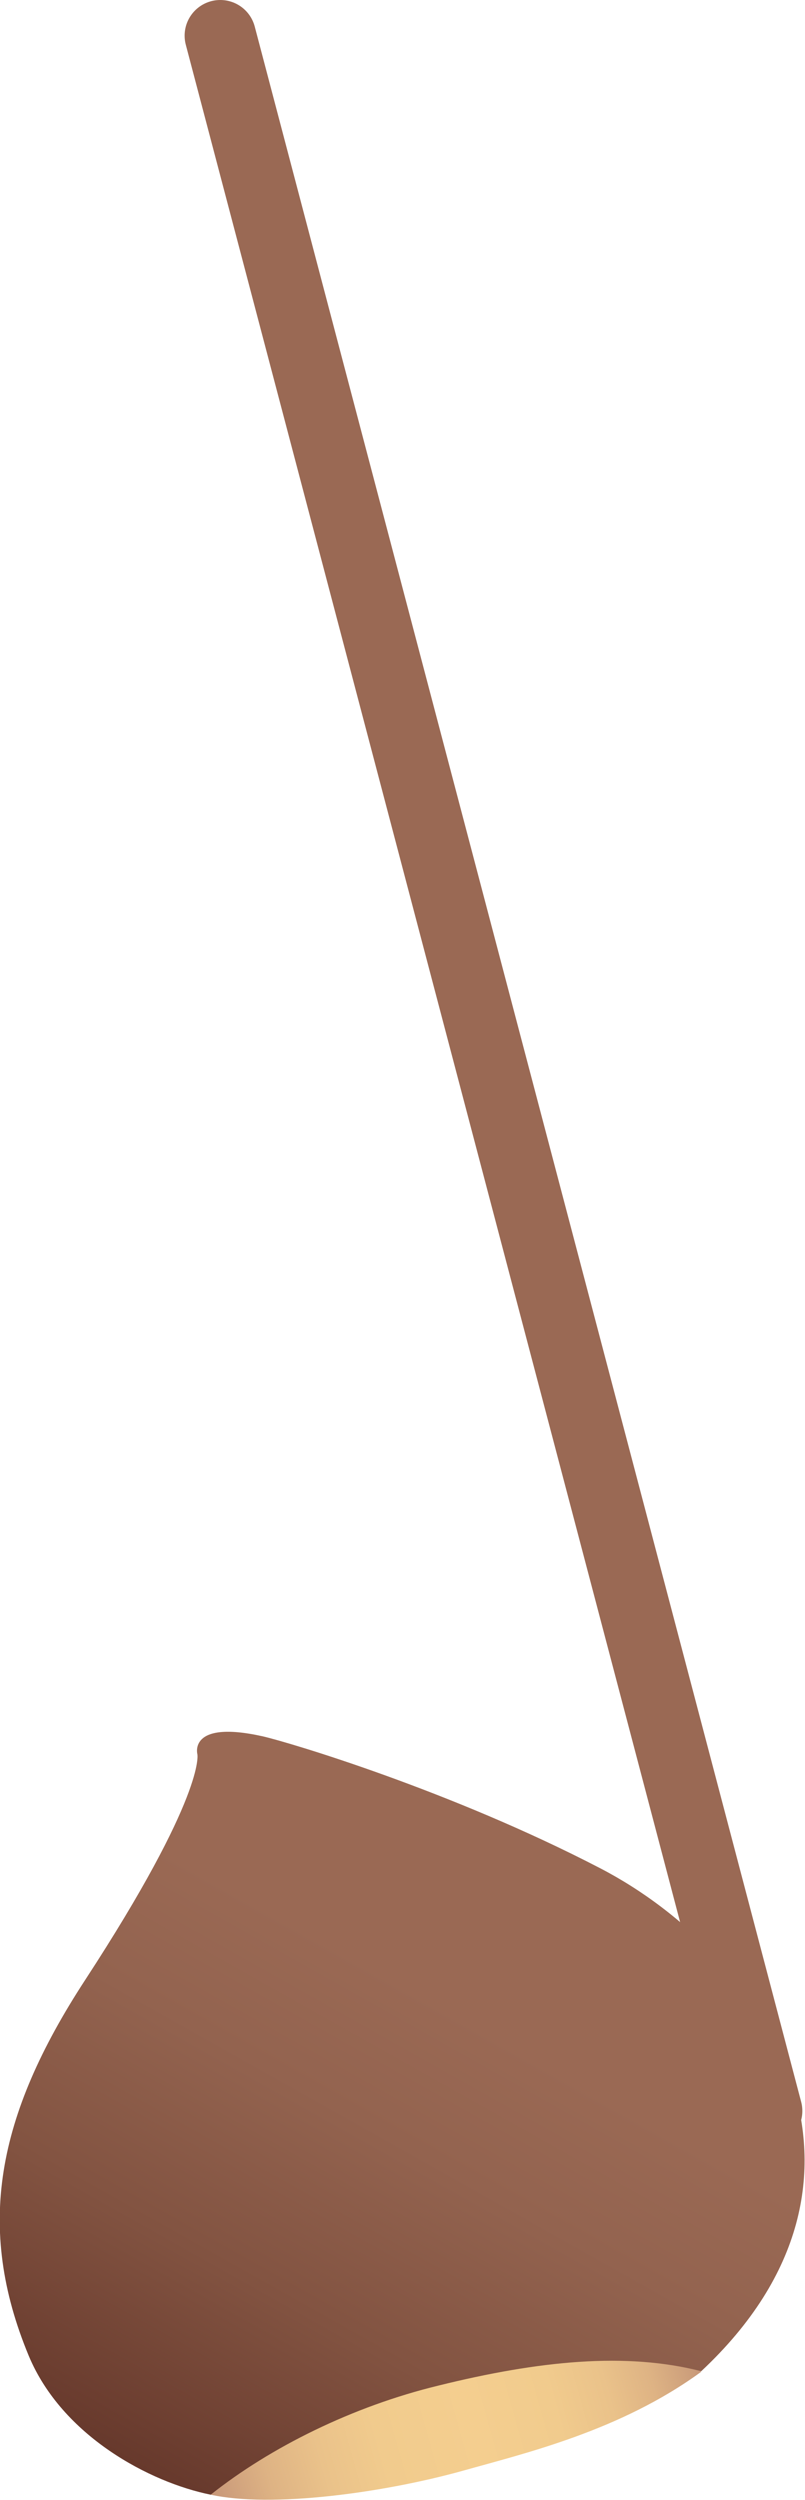
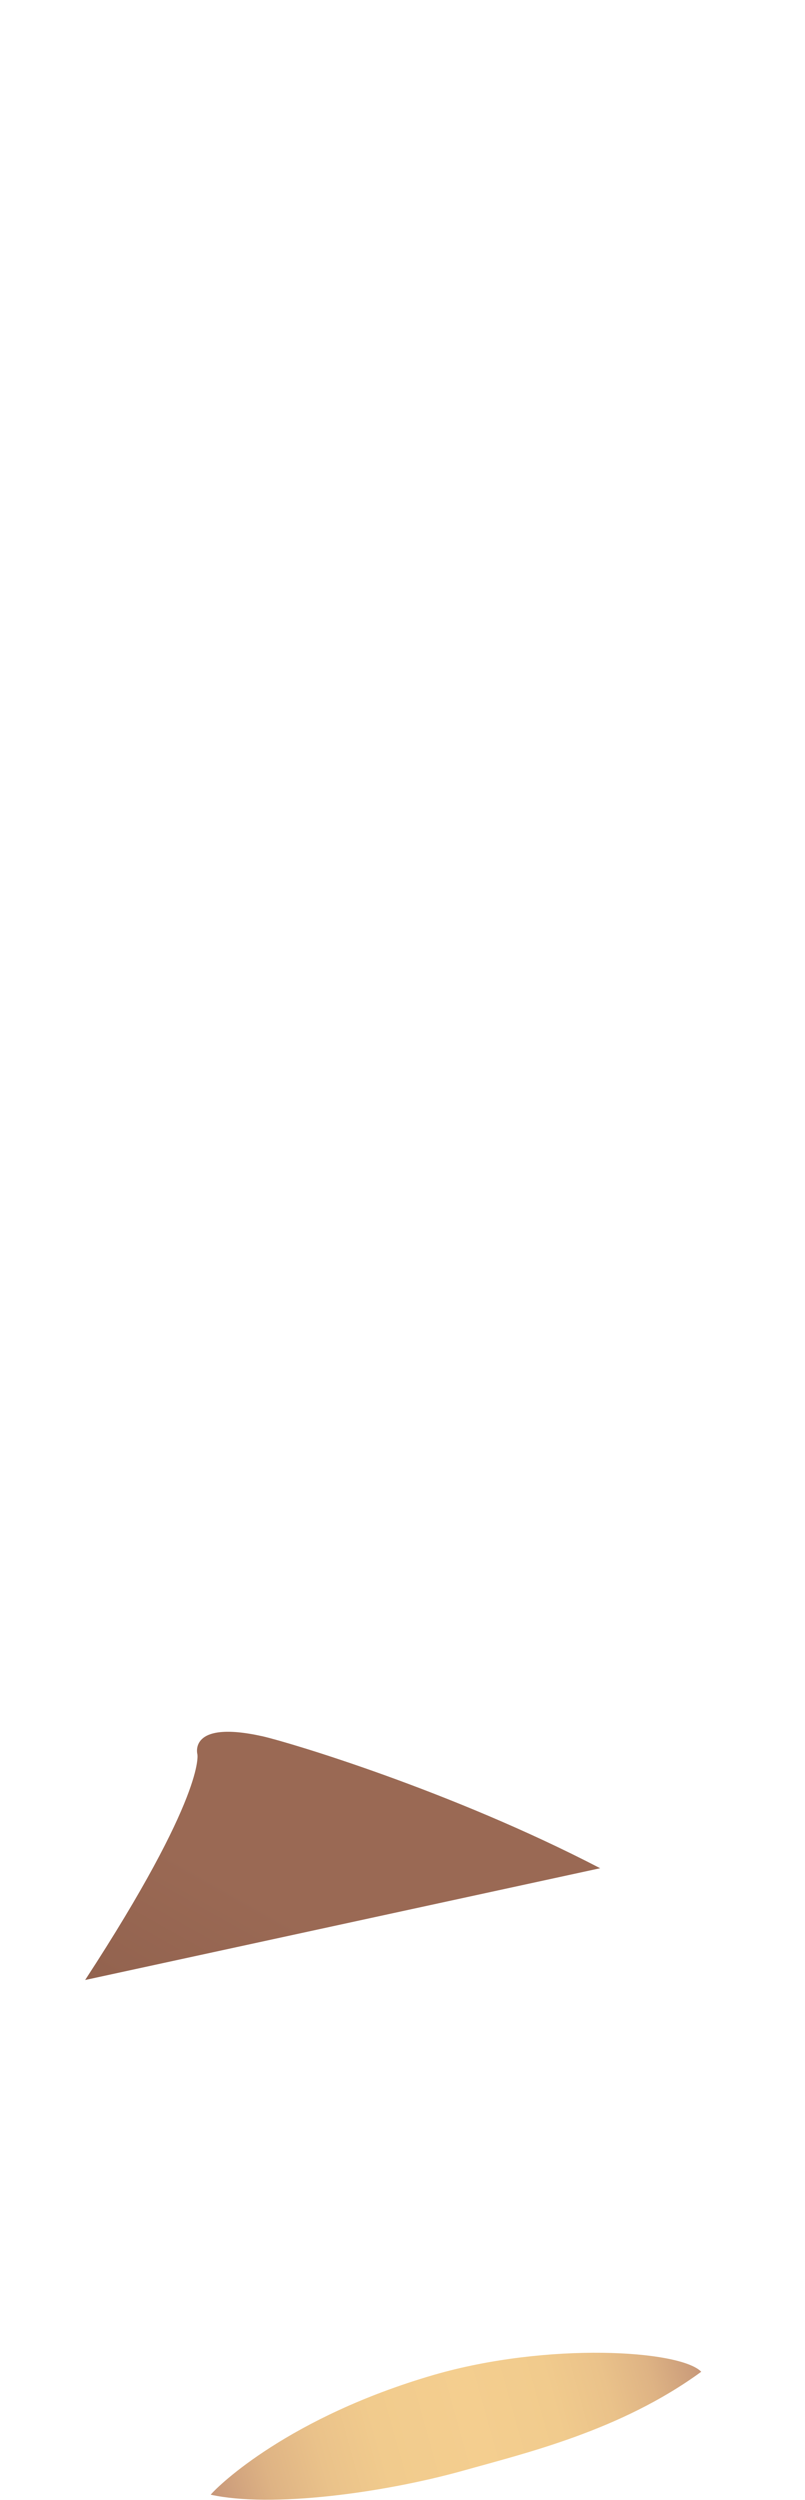
<svg xmlns="http://www.w3.org/2000/svg" id="_レイヤー_1" data-name="レイヤー_1" version="1.1" viewBox="0 0 15.13 46.97">
  <defs>
    <style>
      .st0 {
        fill: url(#_名称未設定グラデーション_1972);
      }

      .st1 {
        fill: url(#_新規グラデーションスウォッチ_3);
      }

      .st2 {
        fill: #9a6954;
        stroke: #9a6954;
        stroke-linecap: round;
        stroke-linejoin: round;
        stroke-width: 1.34px;
      }
    </style>
    <linearGradient id="_新規グラデーションスウォッチ_3" data-name="新規グラデーションスウォッチ 3" x1="-1264.01" y1="749.08" x2="-1254.51" y2="749.08" gradientTransform="translate(1019.38 -1015.17) rotate(-15.63)" gradientUnits="userSpaceOnUse">
      <stop offset="0" stop-color="#c79779" />
      <stop offset=".03" stop-color="#cd9e7c" />
      <stop offset=".12" stop-color="#deb384" />
      <stop offset=".23" stop-color="#eac28a" />
      <stop offset=".35" stop-color="#f1cb8d" />
      <stop offset=".54" stop-color="#f4ce8f" />
      <stop offset=".7" stop-color="#f1cb8d" />
      <stop offset=".81" stop-color="#eac28a" />
      <stop offset=".9" stop-color="#deb384" />
      <stop offset=".98" stop-color="#cc9e7b" />
      <stop offset="1" stop-color="#c79779" />
    </linearGradient>
    <linearGradient id="_名称未設定グラデーション_1972" data-name="名称未設定グラデーション 1972" x1="-1254.17" y1="739.42" x2="-1264.13" y2="749.38" gradientTransform="translate(1019.38 -1015.17) rotate(-15.63)" gradientUnits="userSpaceOnUse">
      <stop offset=".26" stop-color="#9a6954" />
      <stop offset=".45" stop-color="#93634f" />
      <stop offset=".71" stop-color="#825341" />
      <stop offset="1" stop-color="#67392c" />
    </linearGradient>
  </defs>
-   <line class="st2" x1="4.14" y1=".67" x2="14.41" y2="39.66" />
  <g>
    <path class="st1" d="M8.15,44.62c-2.71.79-4.04,2.07-4.19,2.25,1.14.25,3.23-.03,4.74-.45,1.17-.33,2.96-.75,4.48-1.86-.4-.41-2.89-.56-5.03.06Z" />
-     <path class="st0" d="M11.28,35.1c-2.81-1.46-5.86-2.37-6.35-2.48-1.4-.31-1.22.34-1.22.34h0s.16.76-2.11,4.24c-1.67,2.56-2.06,4.65-1.06,7.06.63,1.51,2.28,2.38,3.42,2.61,1.12-.89,2.67-1.66,4.28-2.05,1.9-.47,3.53-.63,4.94-.27,3.87-3.62,1.28-7.8-1.9-9.45Z" />
+     <path class="st0" d="M11.28,35.1c-2.81-1.46-5.86-2.37-6.35-2.48-1.4-.31-1.22.34-1.22.34h0s.16.76-2.11,4.24Z" />
  </g>
</svg>